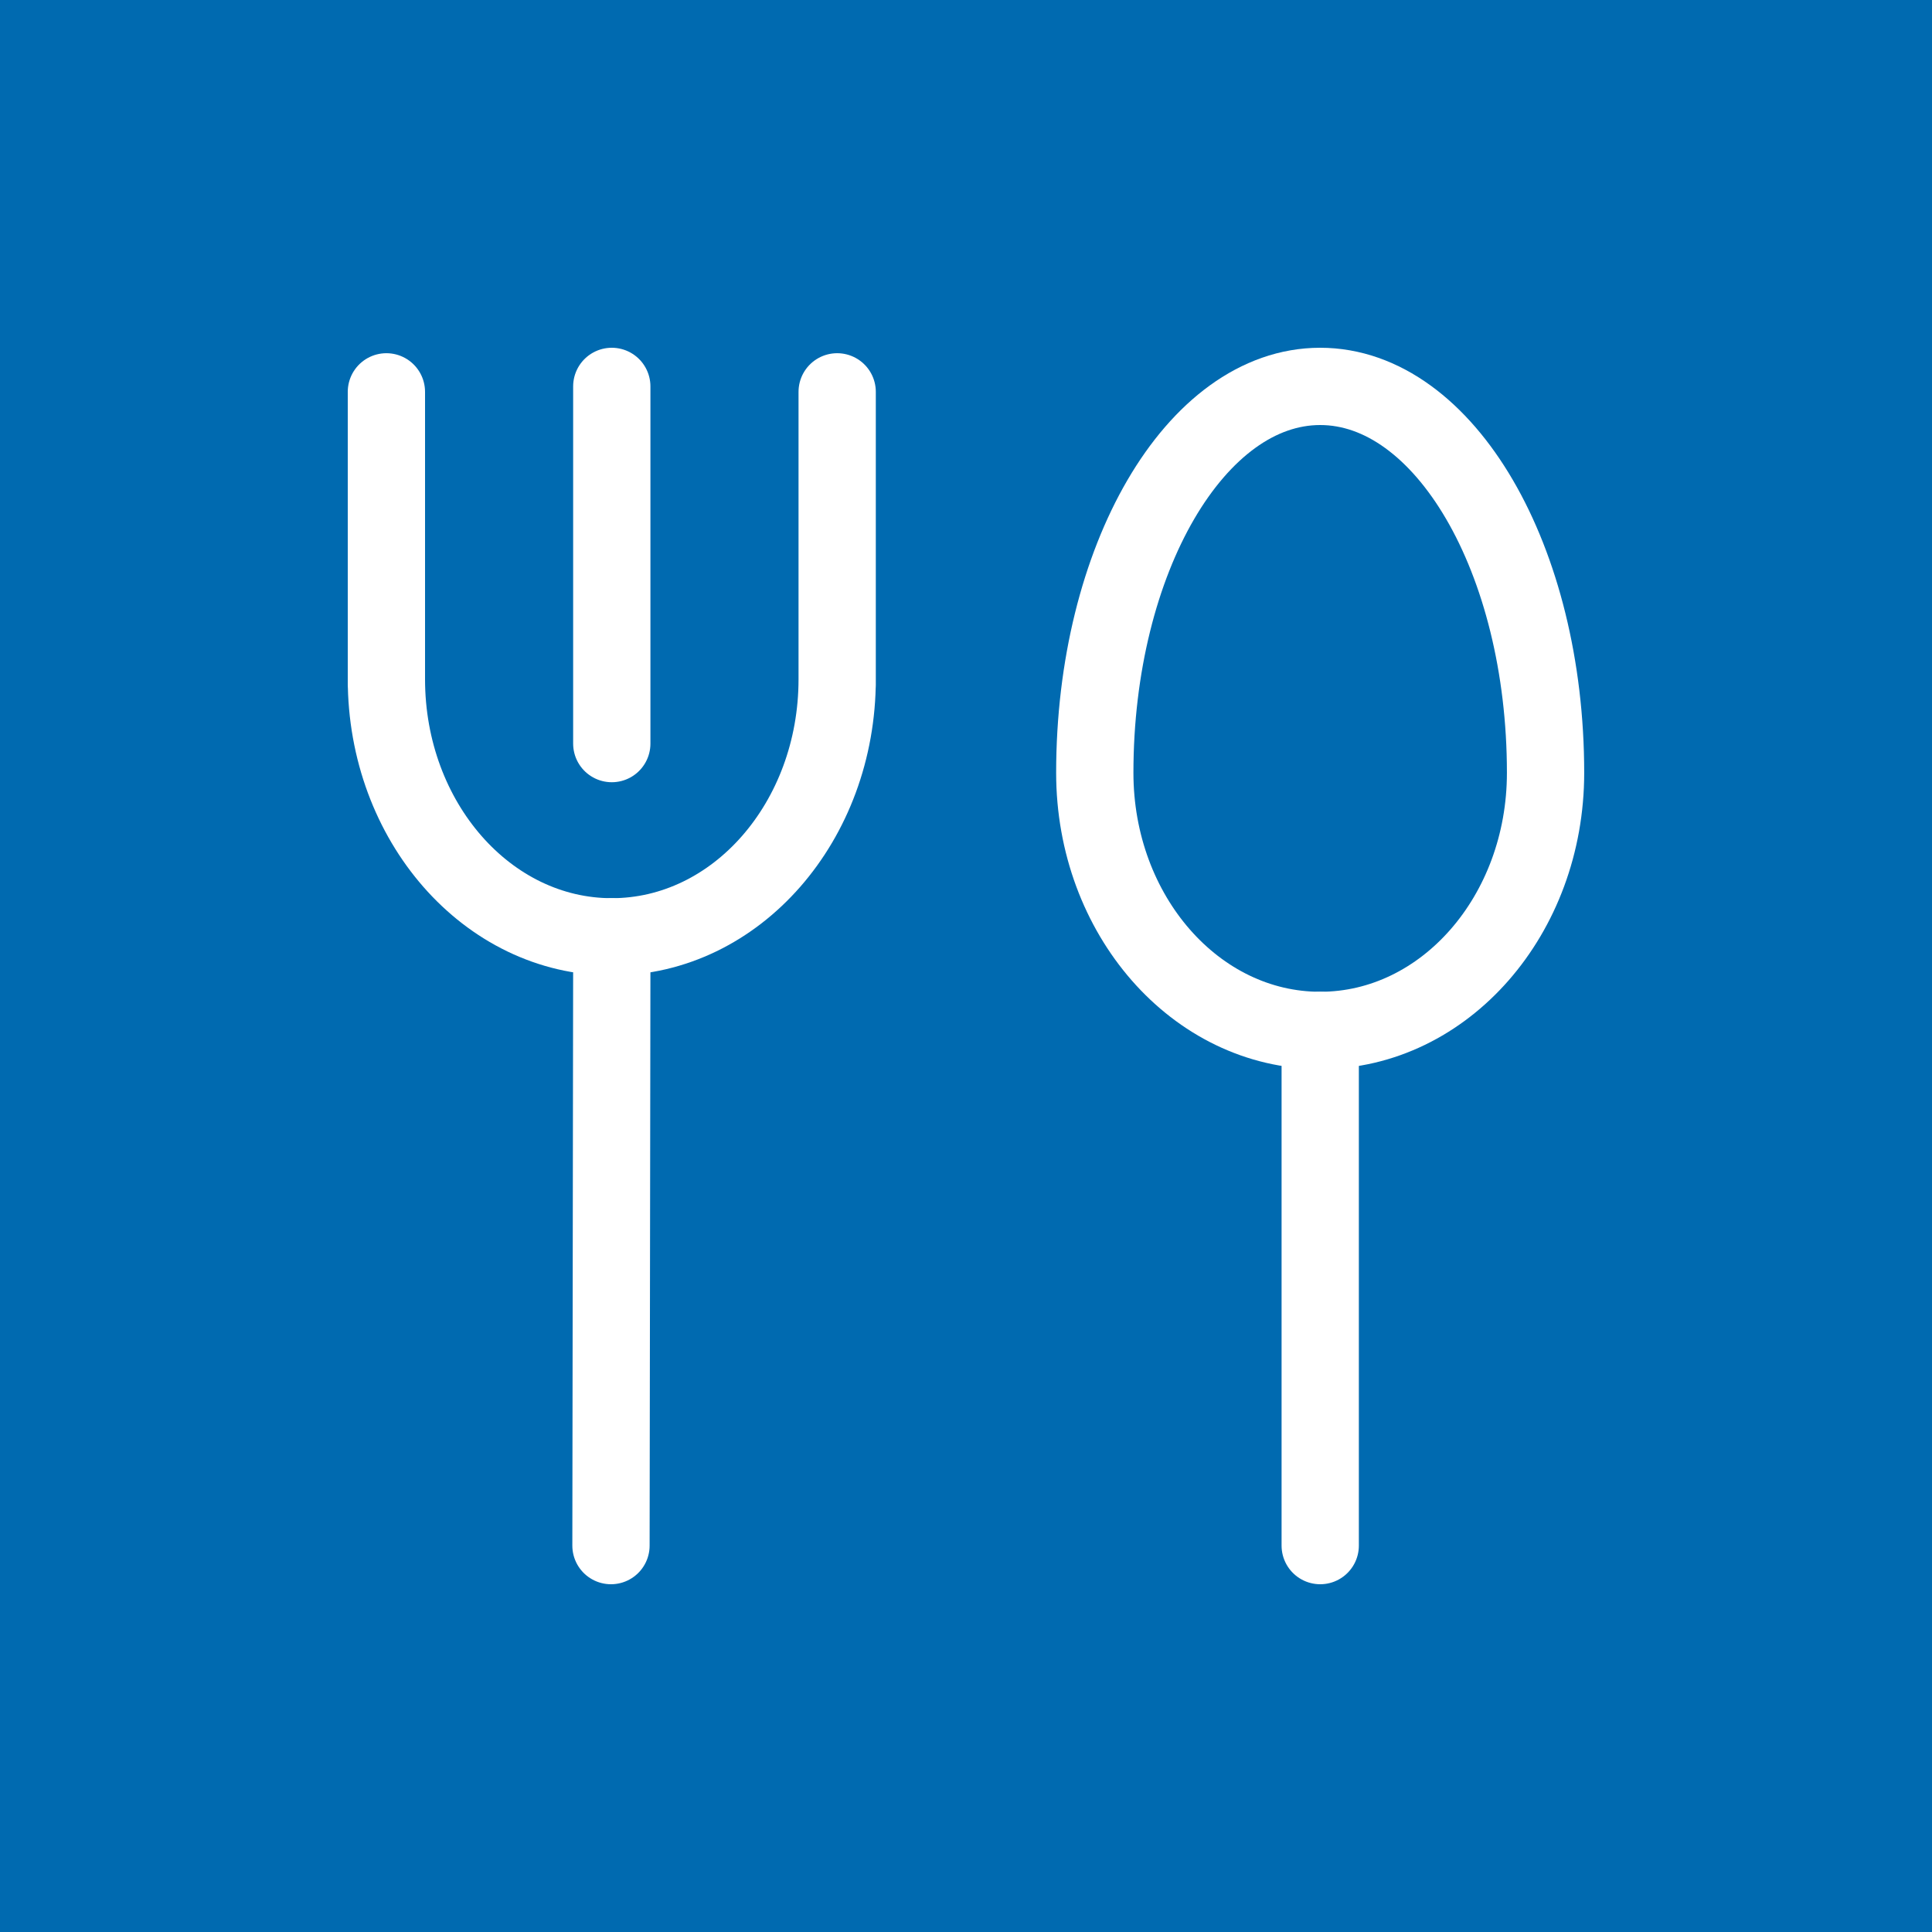
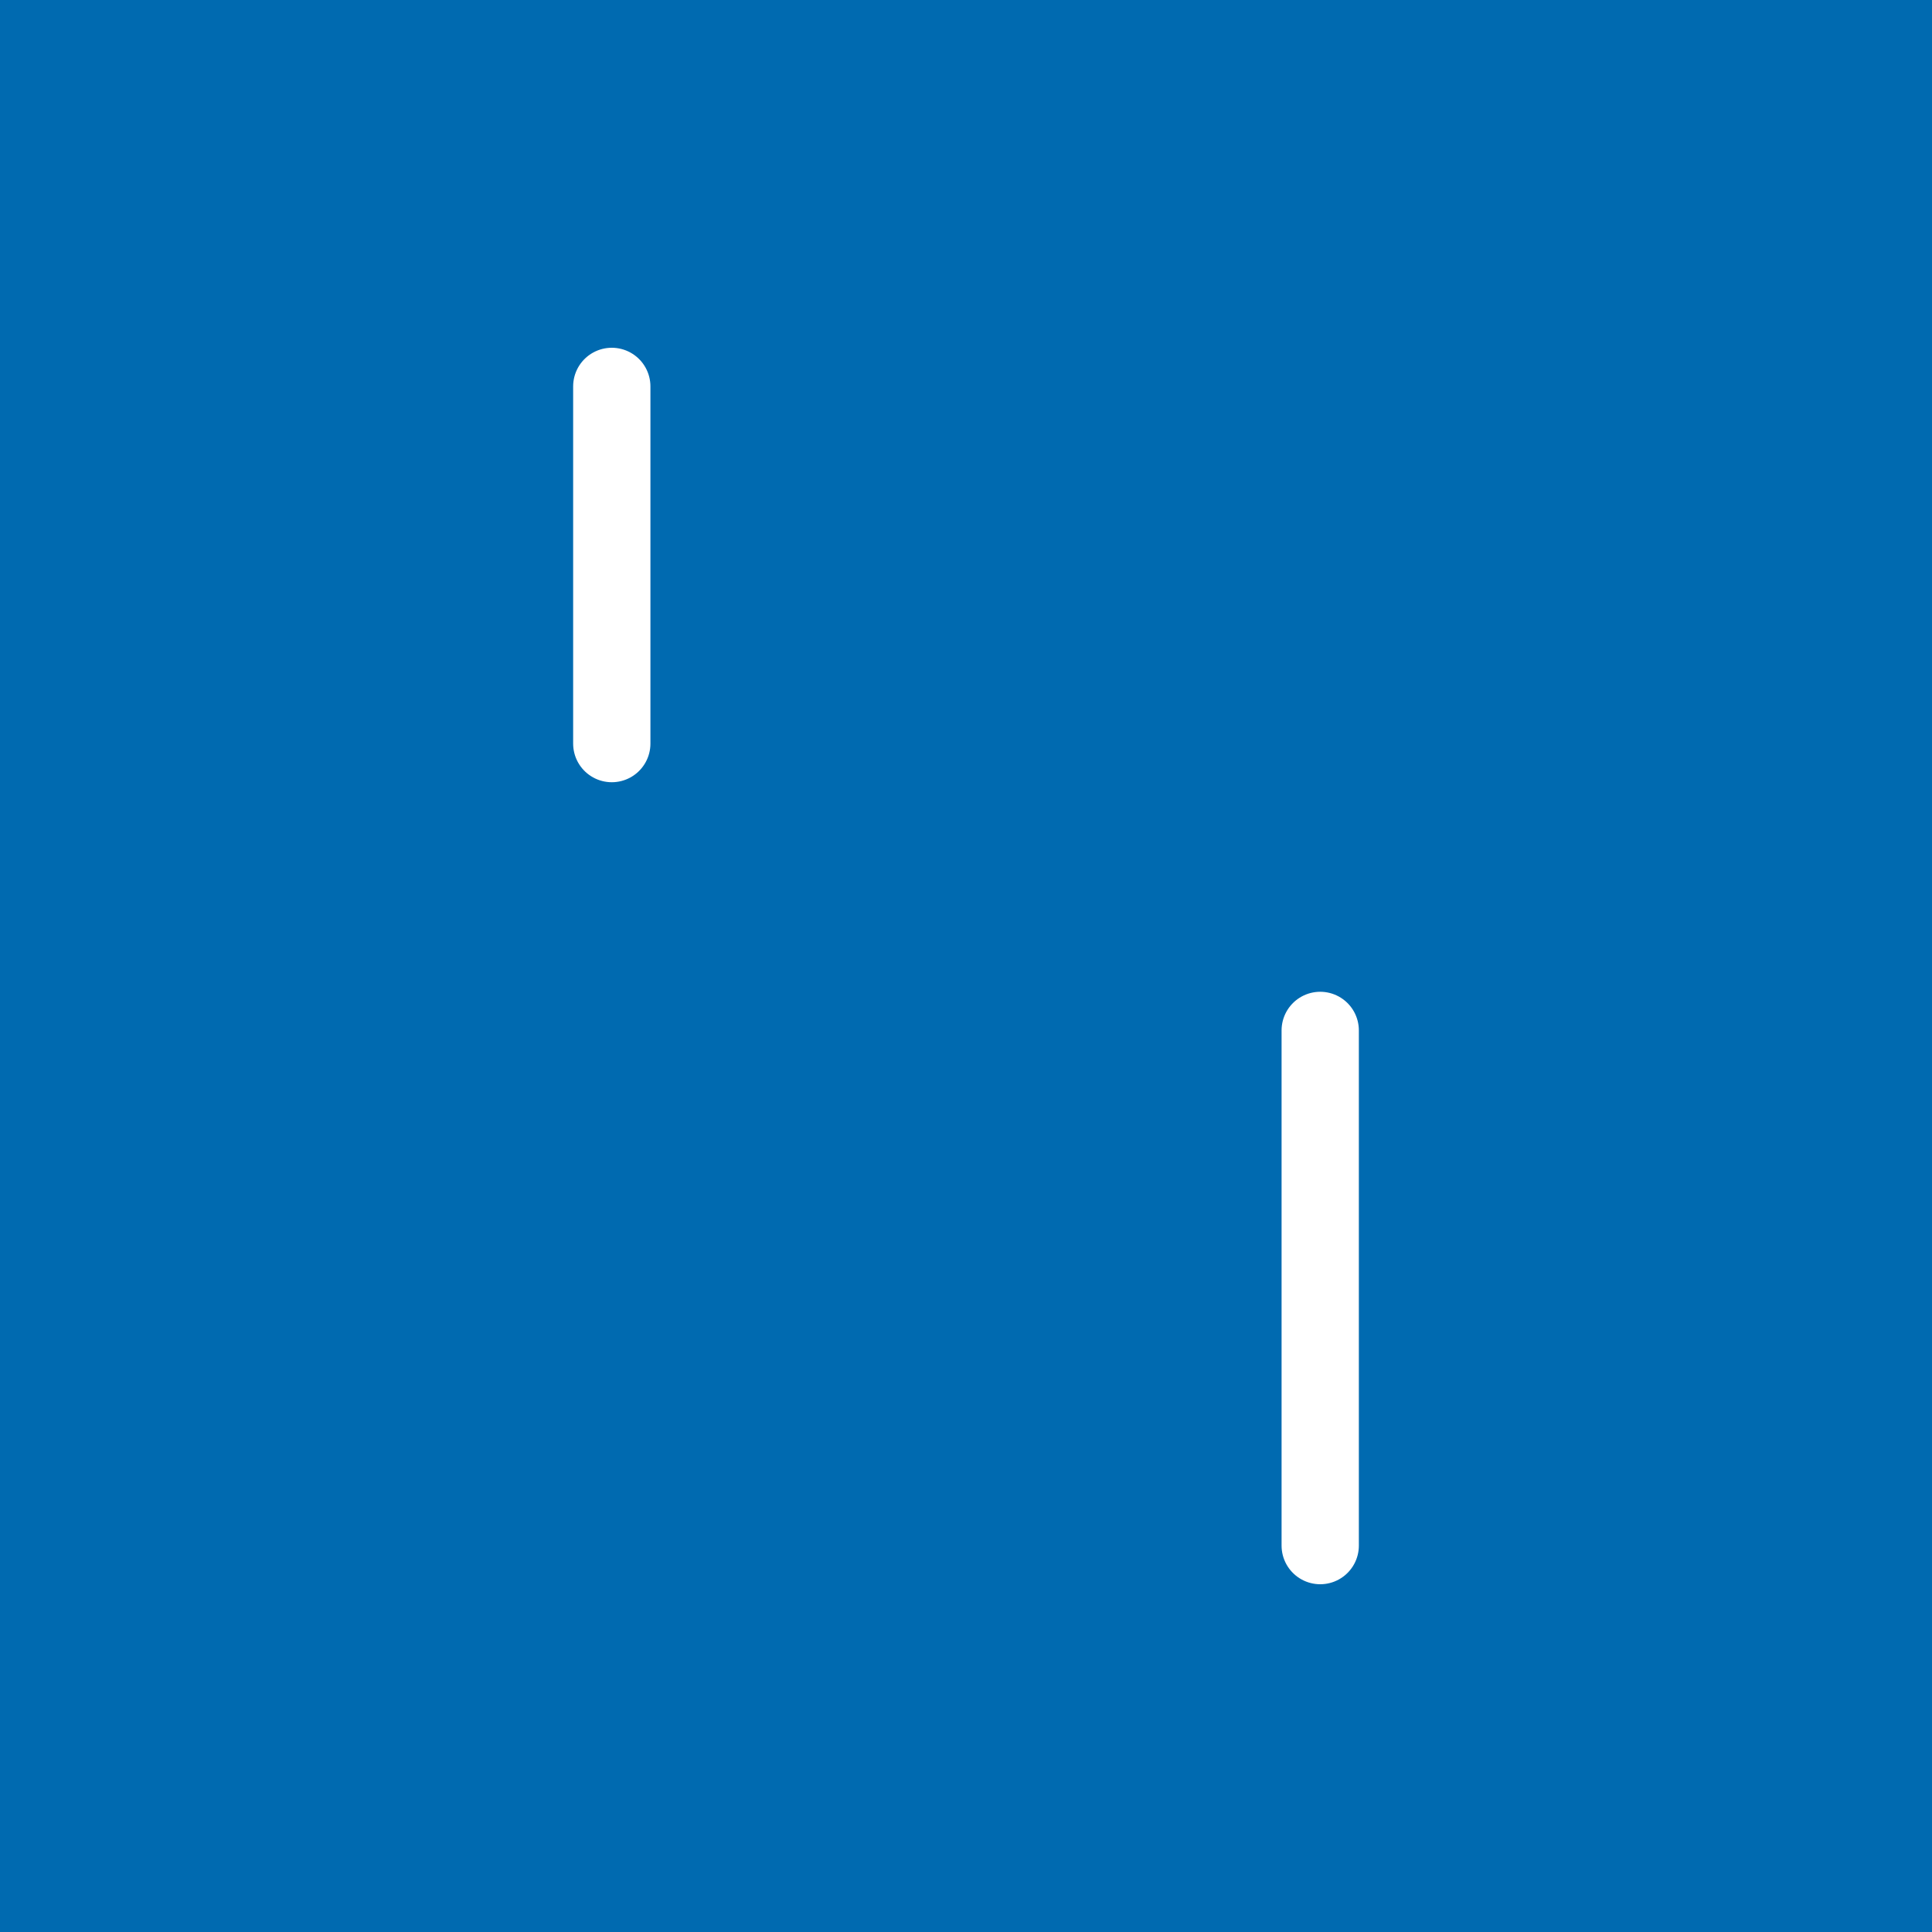
<svg xmlns="http://www.w3.org/2000/svg" id="Ebene_1" viewBox="0 0 50 50">
  <rect width="50" height="50" style="fill:#006ab0;" />
-   <line x1="15.834" y1="24.244" x2="15.812" y2="40" style="fill:none; stroke:#fff; stroke-linecap:round; stroke-linejoin:round; stroke-width:2px;" />
  <line x1="15.833" y1="19.244" x2="15.833" y2="10" style="fill:none; stroke:#fff; stroke-linecap:round; stroke-linejoin:round; stroke-width:2px;" />
-   <path d="m10,10.141v7.586l0-.149c0,3.682,2.612,6.667,5.833,6.667,3.222,0,5.833-2.985,5.833-6.667l-0.0.149v-7.586" style="fill:none; stroke:#fff; stroke-linecap:round; stroke-linejoin:round; stroke-width:2px;" />
  <line x1="34.167" y1="26.667" x2="34.167" y2="40" style="fill:none; stroke:#fff; stroke-linecap:round; stroke-linejoin:round; stroke-width:2px;" />
-   <path d="m28.333,20c0,3.682,2.612,6.667,5.833,6.667s5.833-2.985,5.833-6.667c0-5.523-2.612-10-5.833-10s-5.833,4.477-5.833,10Z" style="fill:none; stroke:#fff; stroke-linecap:round; stroke-linejoin:round; stroke-width:2px;" />
</svg>